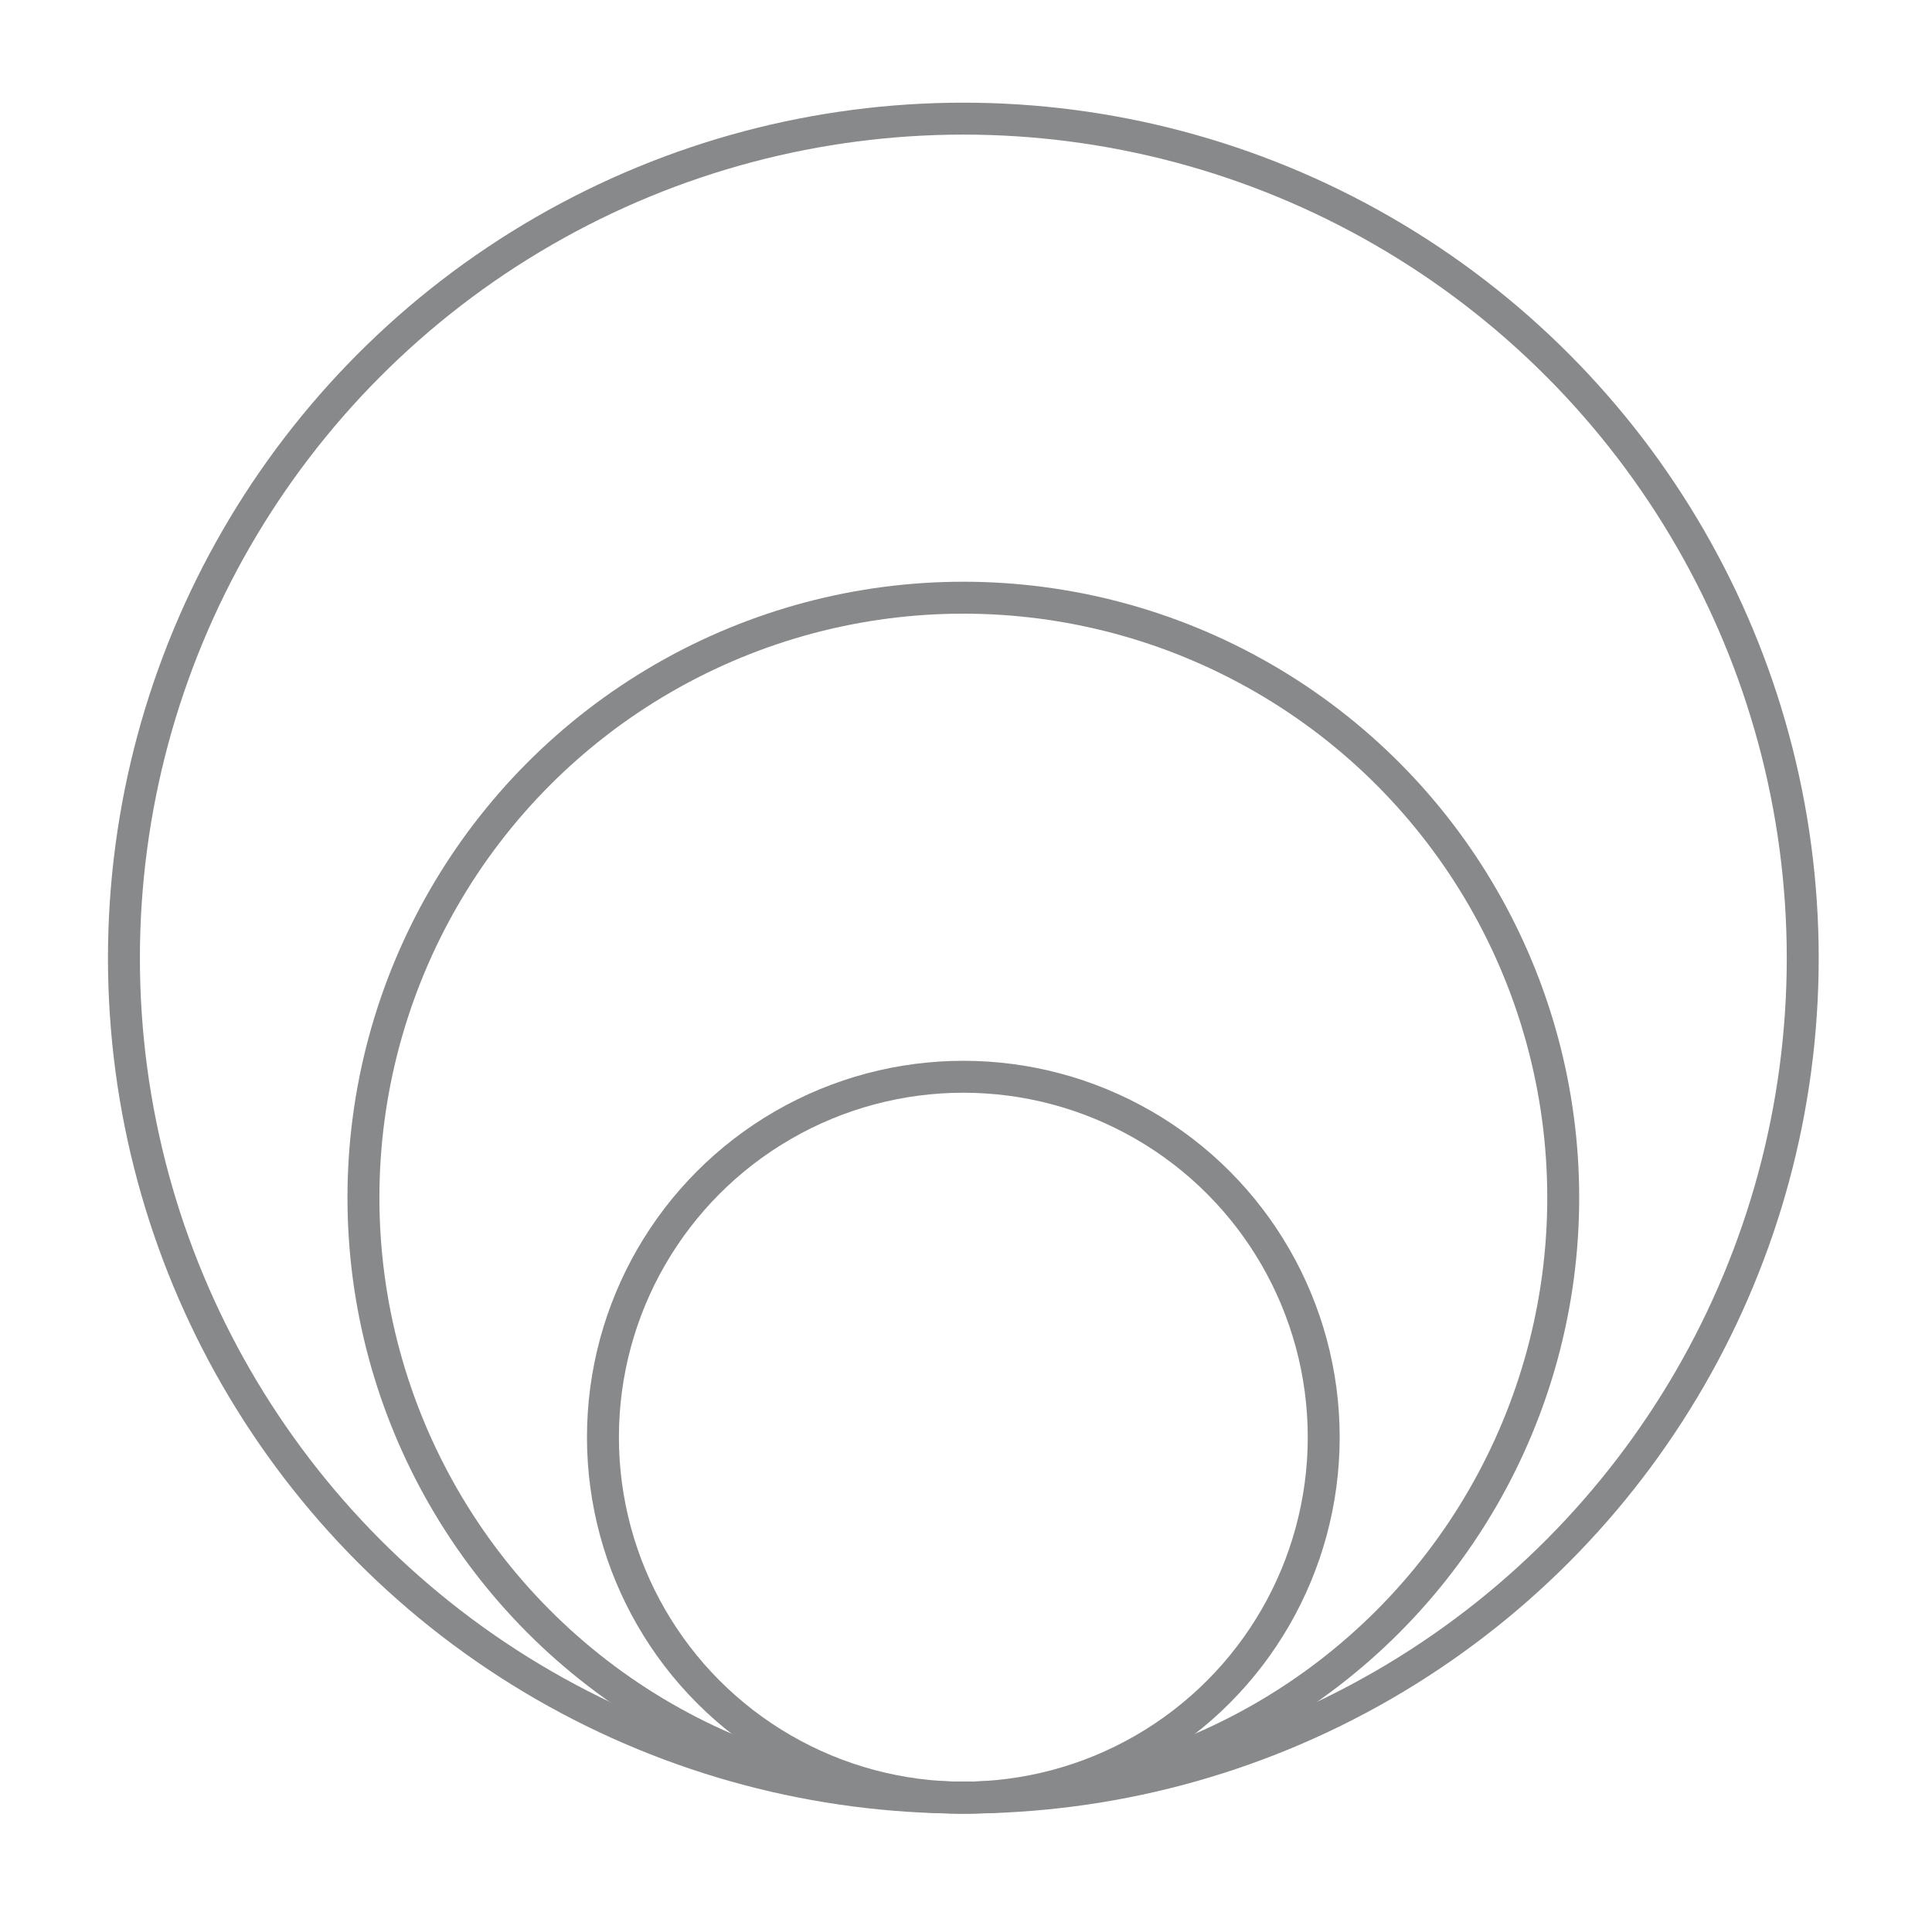
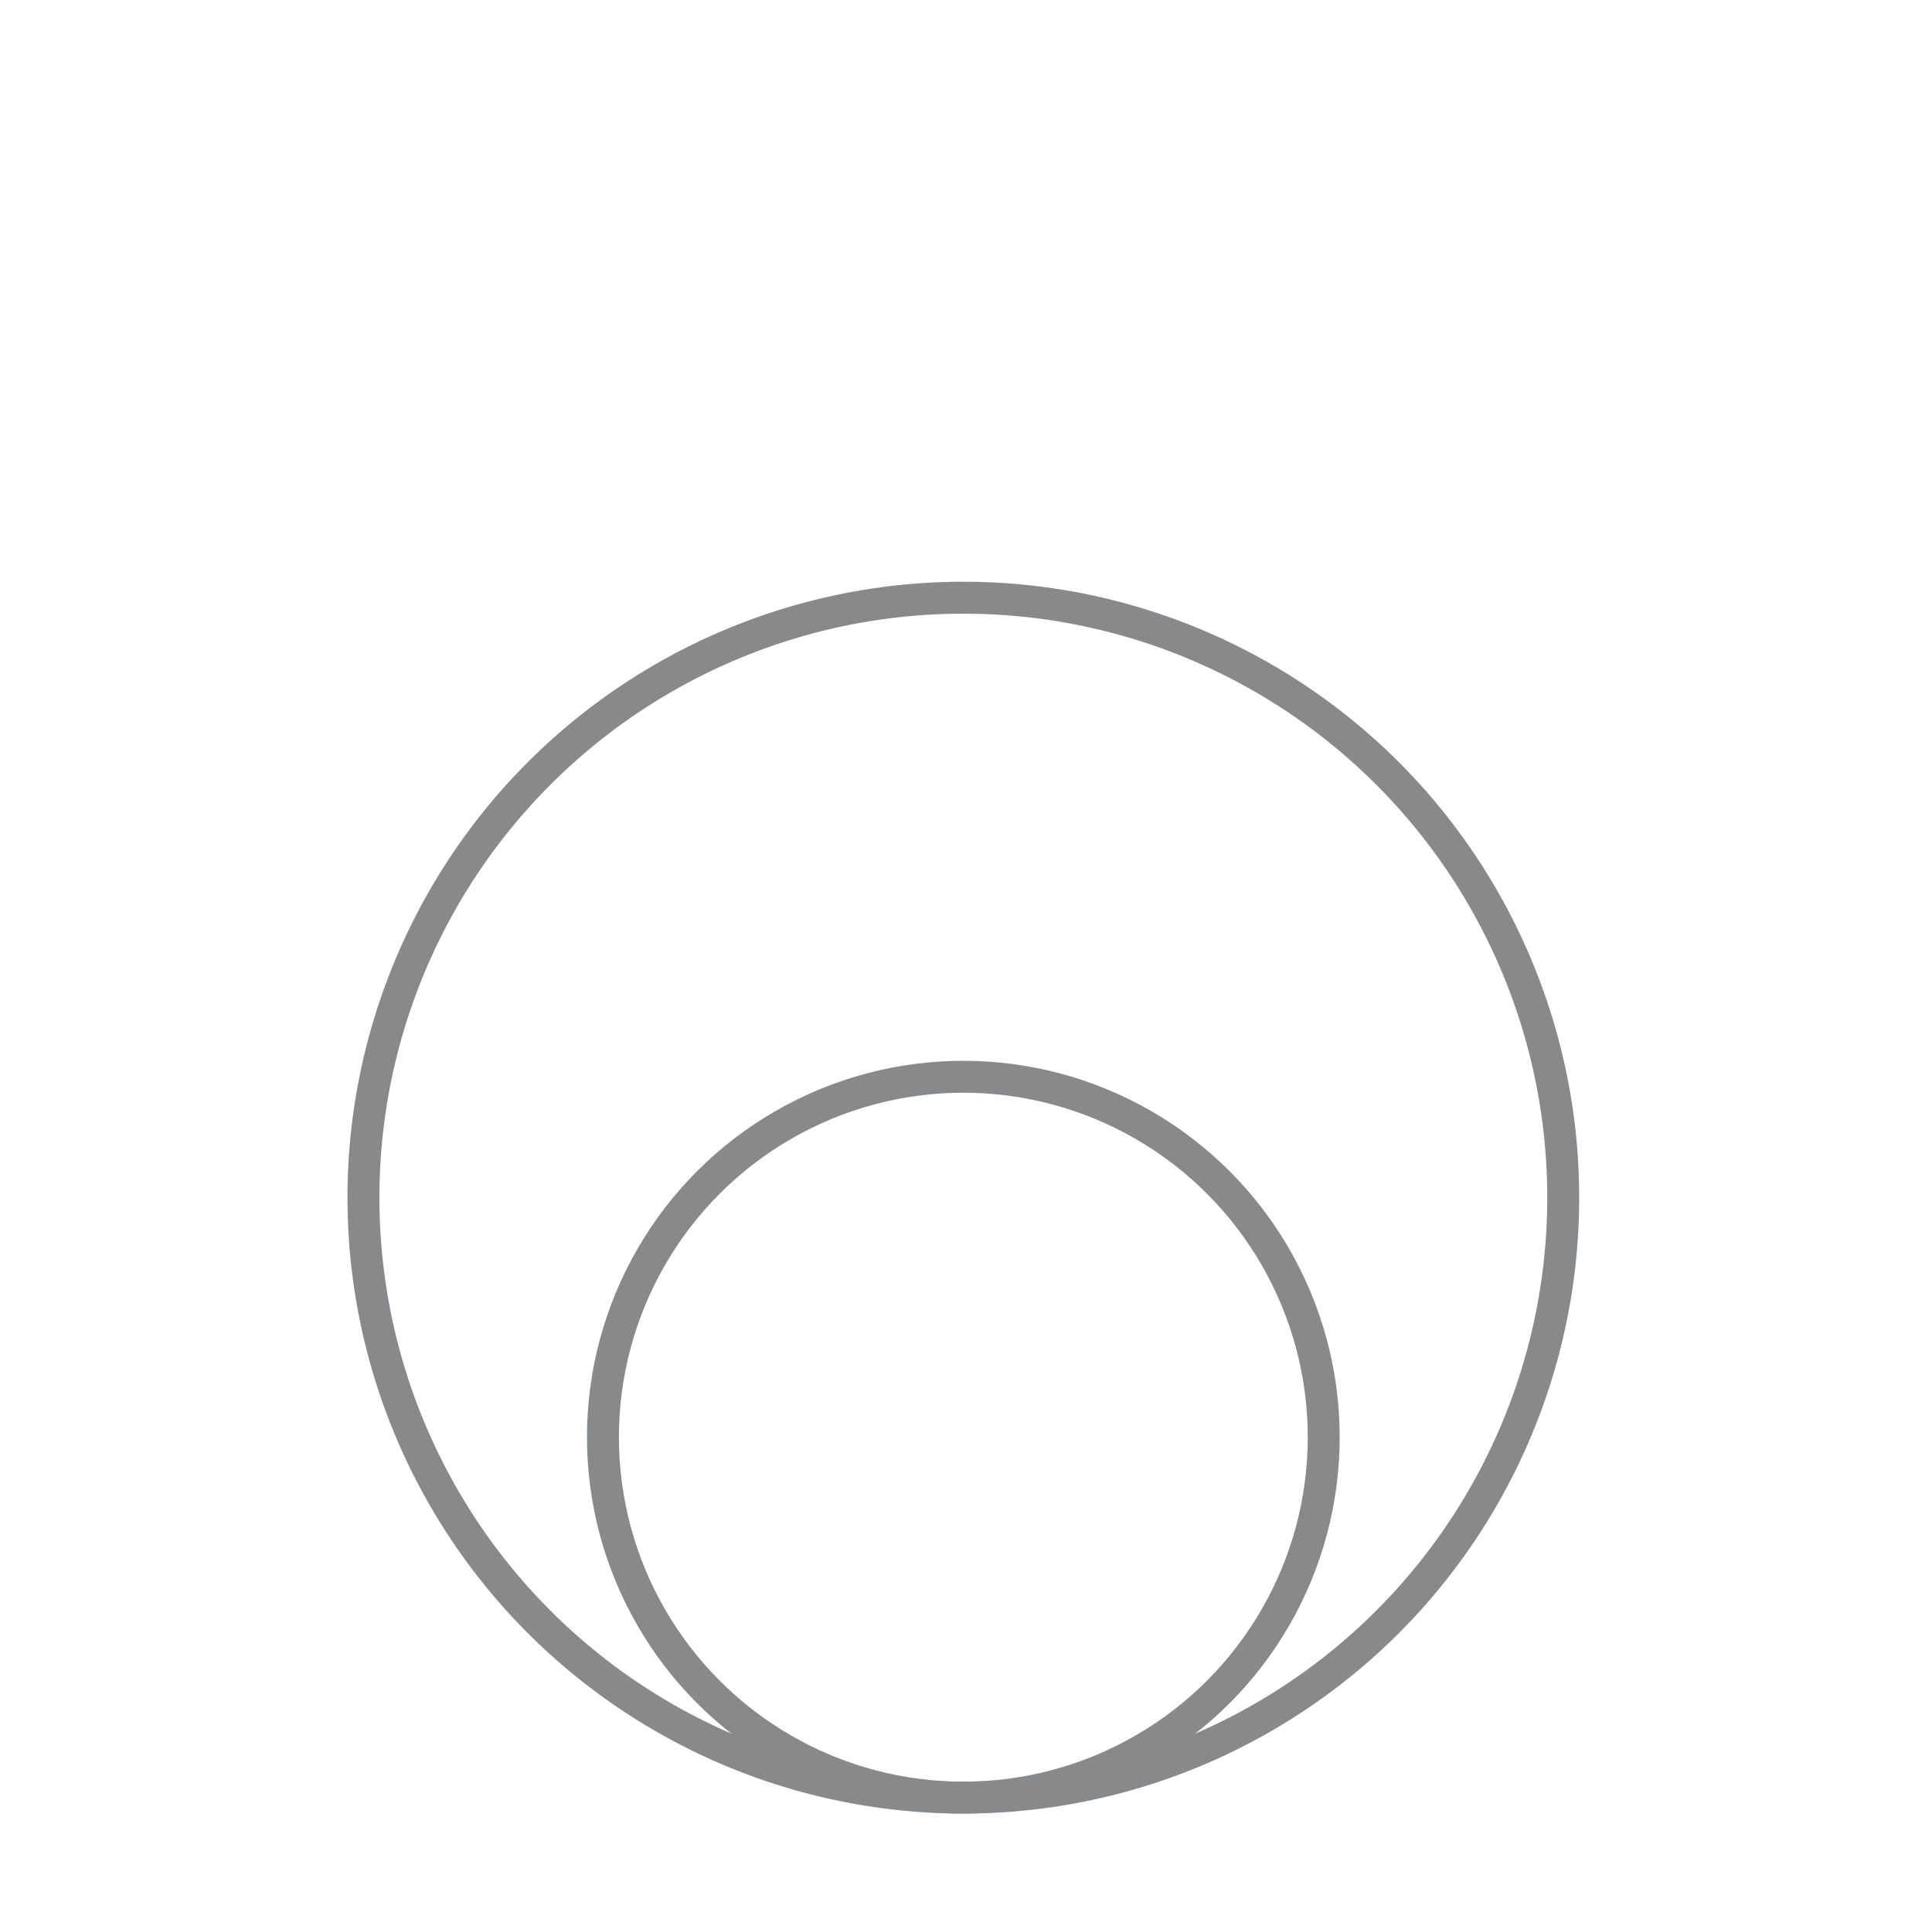
<svg xmlns="http://www.w3.org/2000/svg" width="121" height="120" viewBox="0 0 121 120" fill="none">
  <circle cx="60.333" cy="90" r="22.571" stroke="#88898A" stroke-width="2" />
  <circle cx="60.333" cy="75" r="37.571" stroke="#88898A" stroke-width="2" />
-   <circle cx="60.333" cy="60" r="52.571" stroke="#88898A" stroke-width="2" />
</svg>